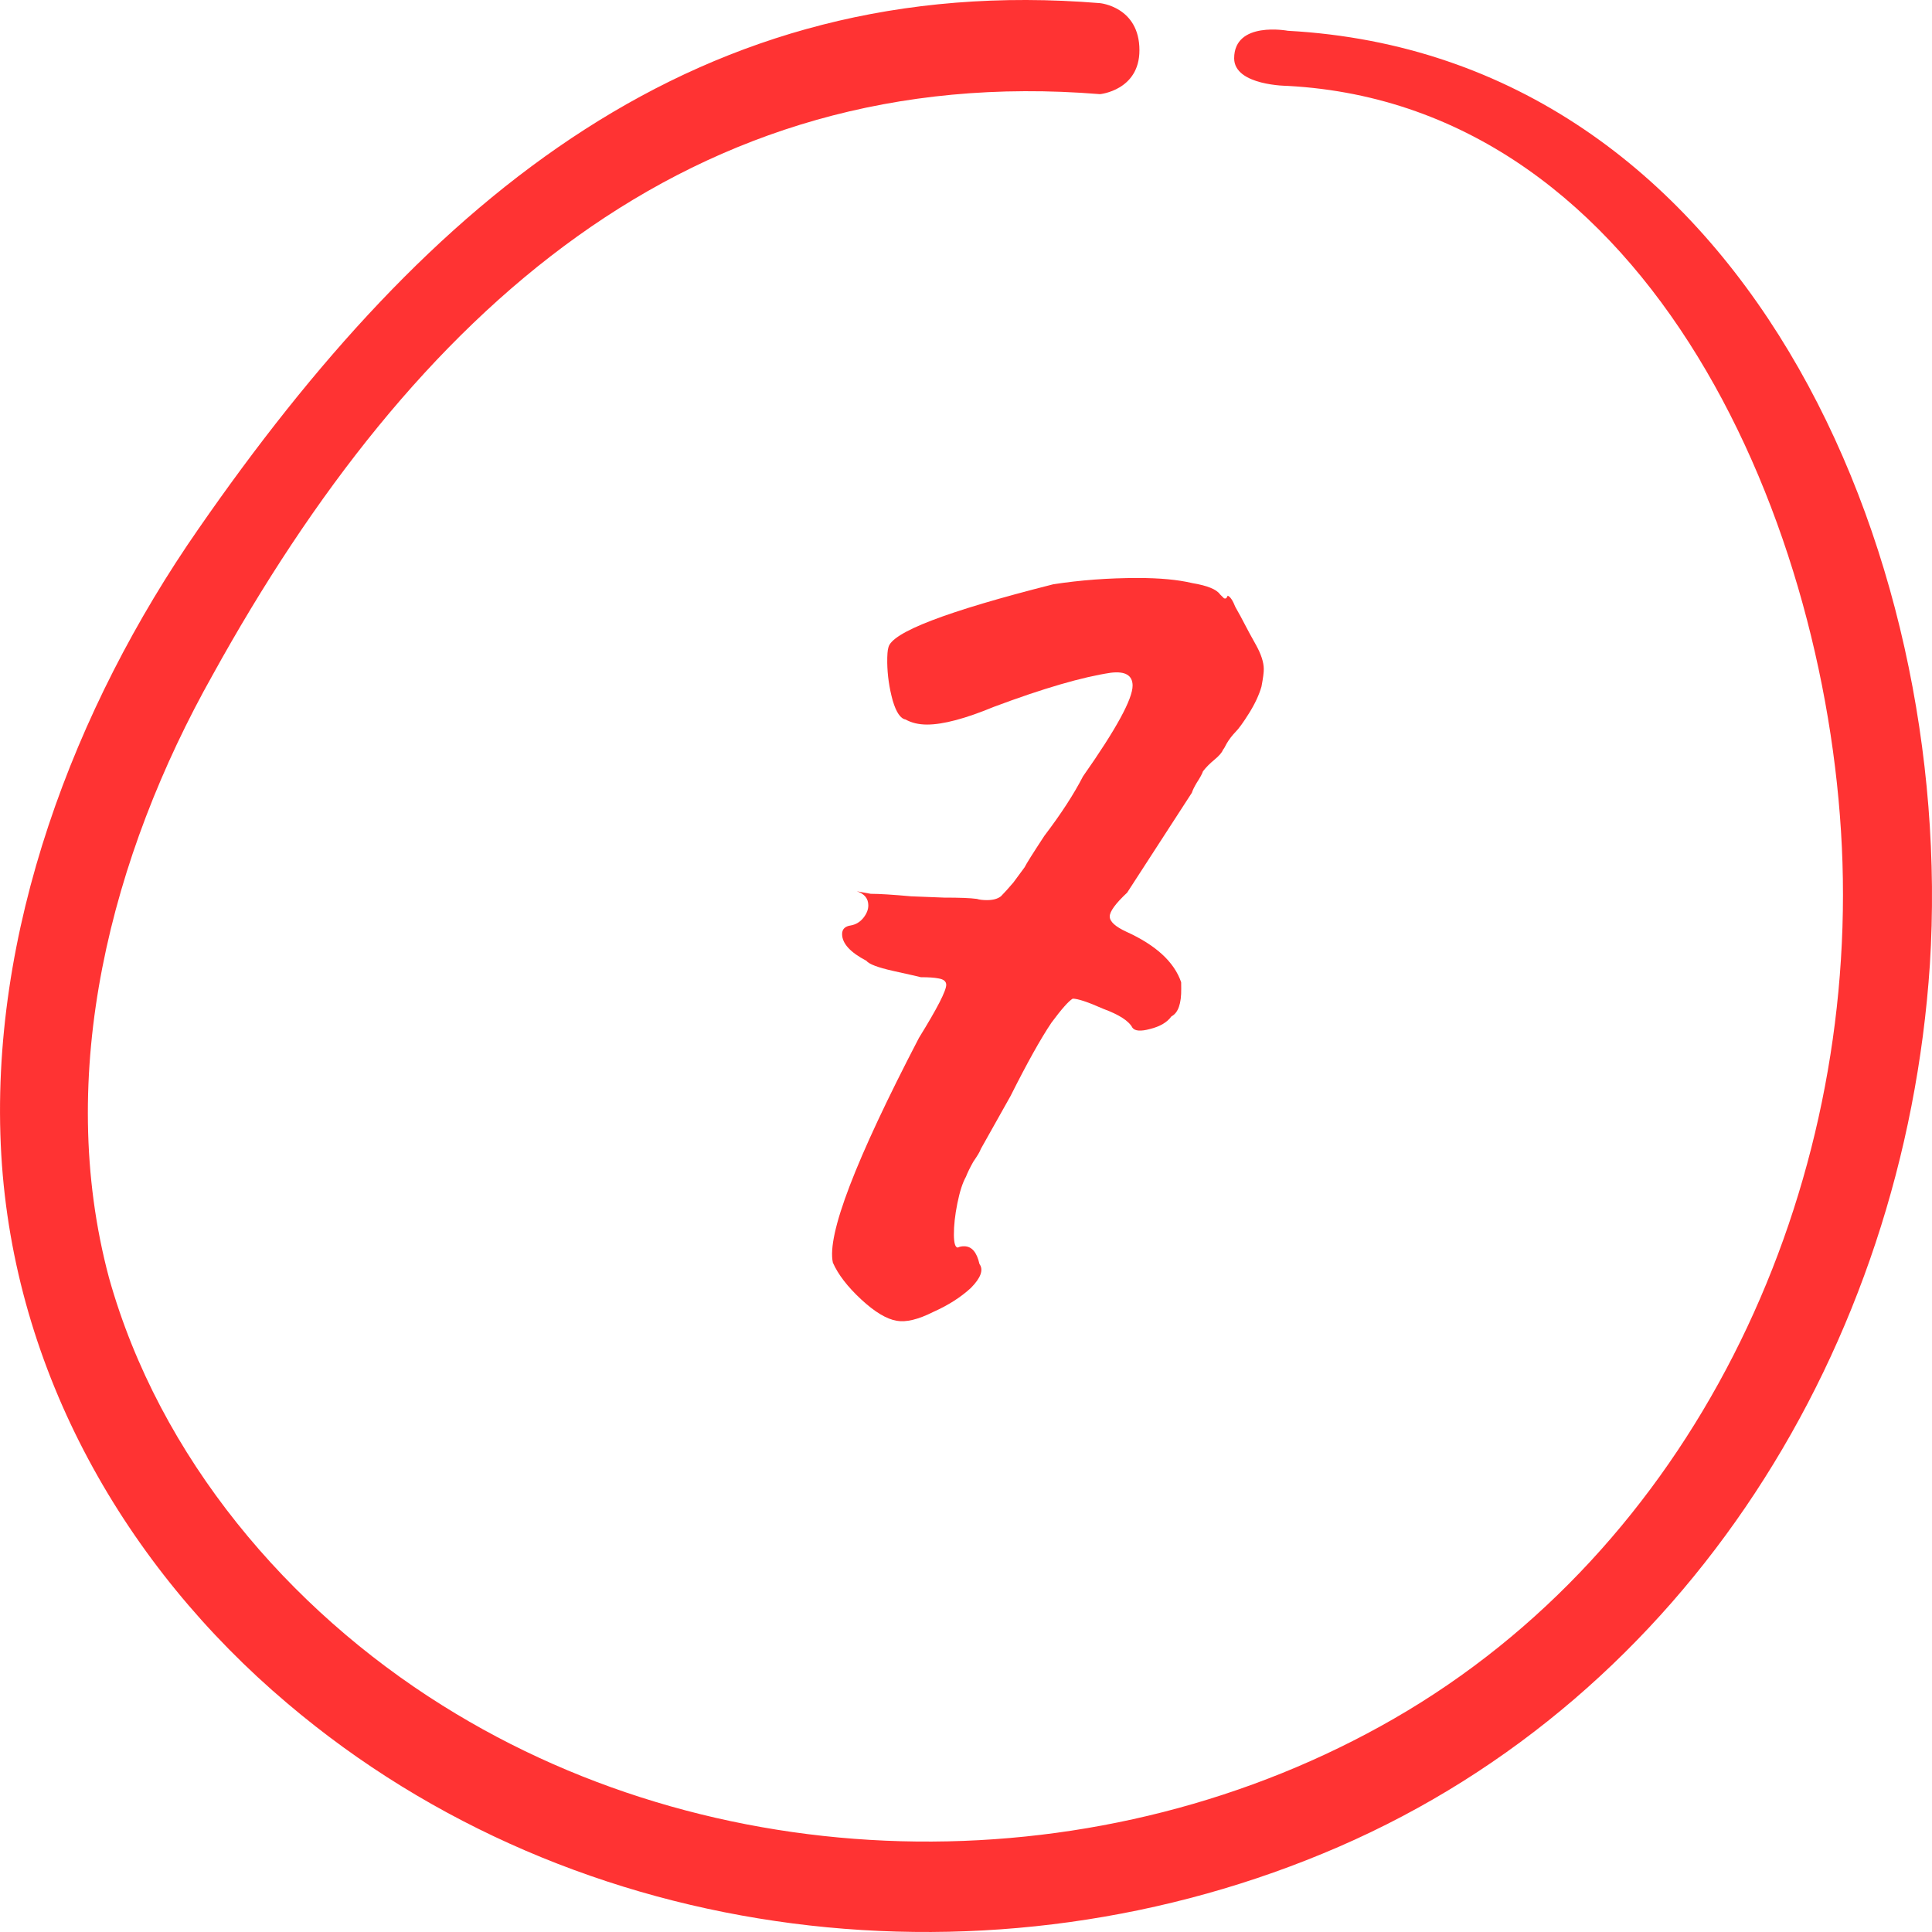
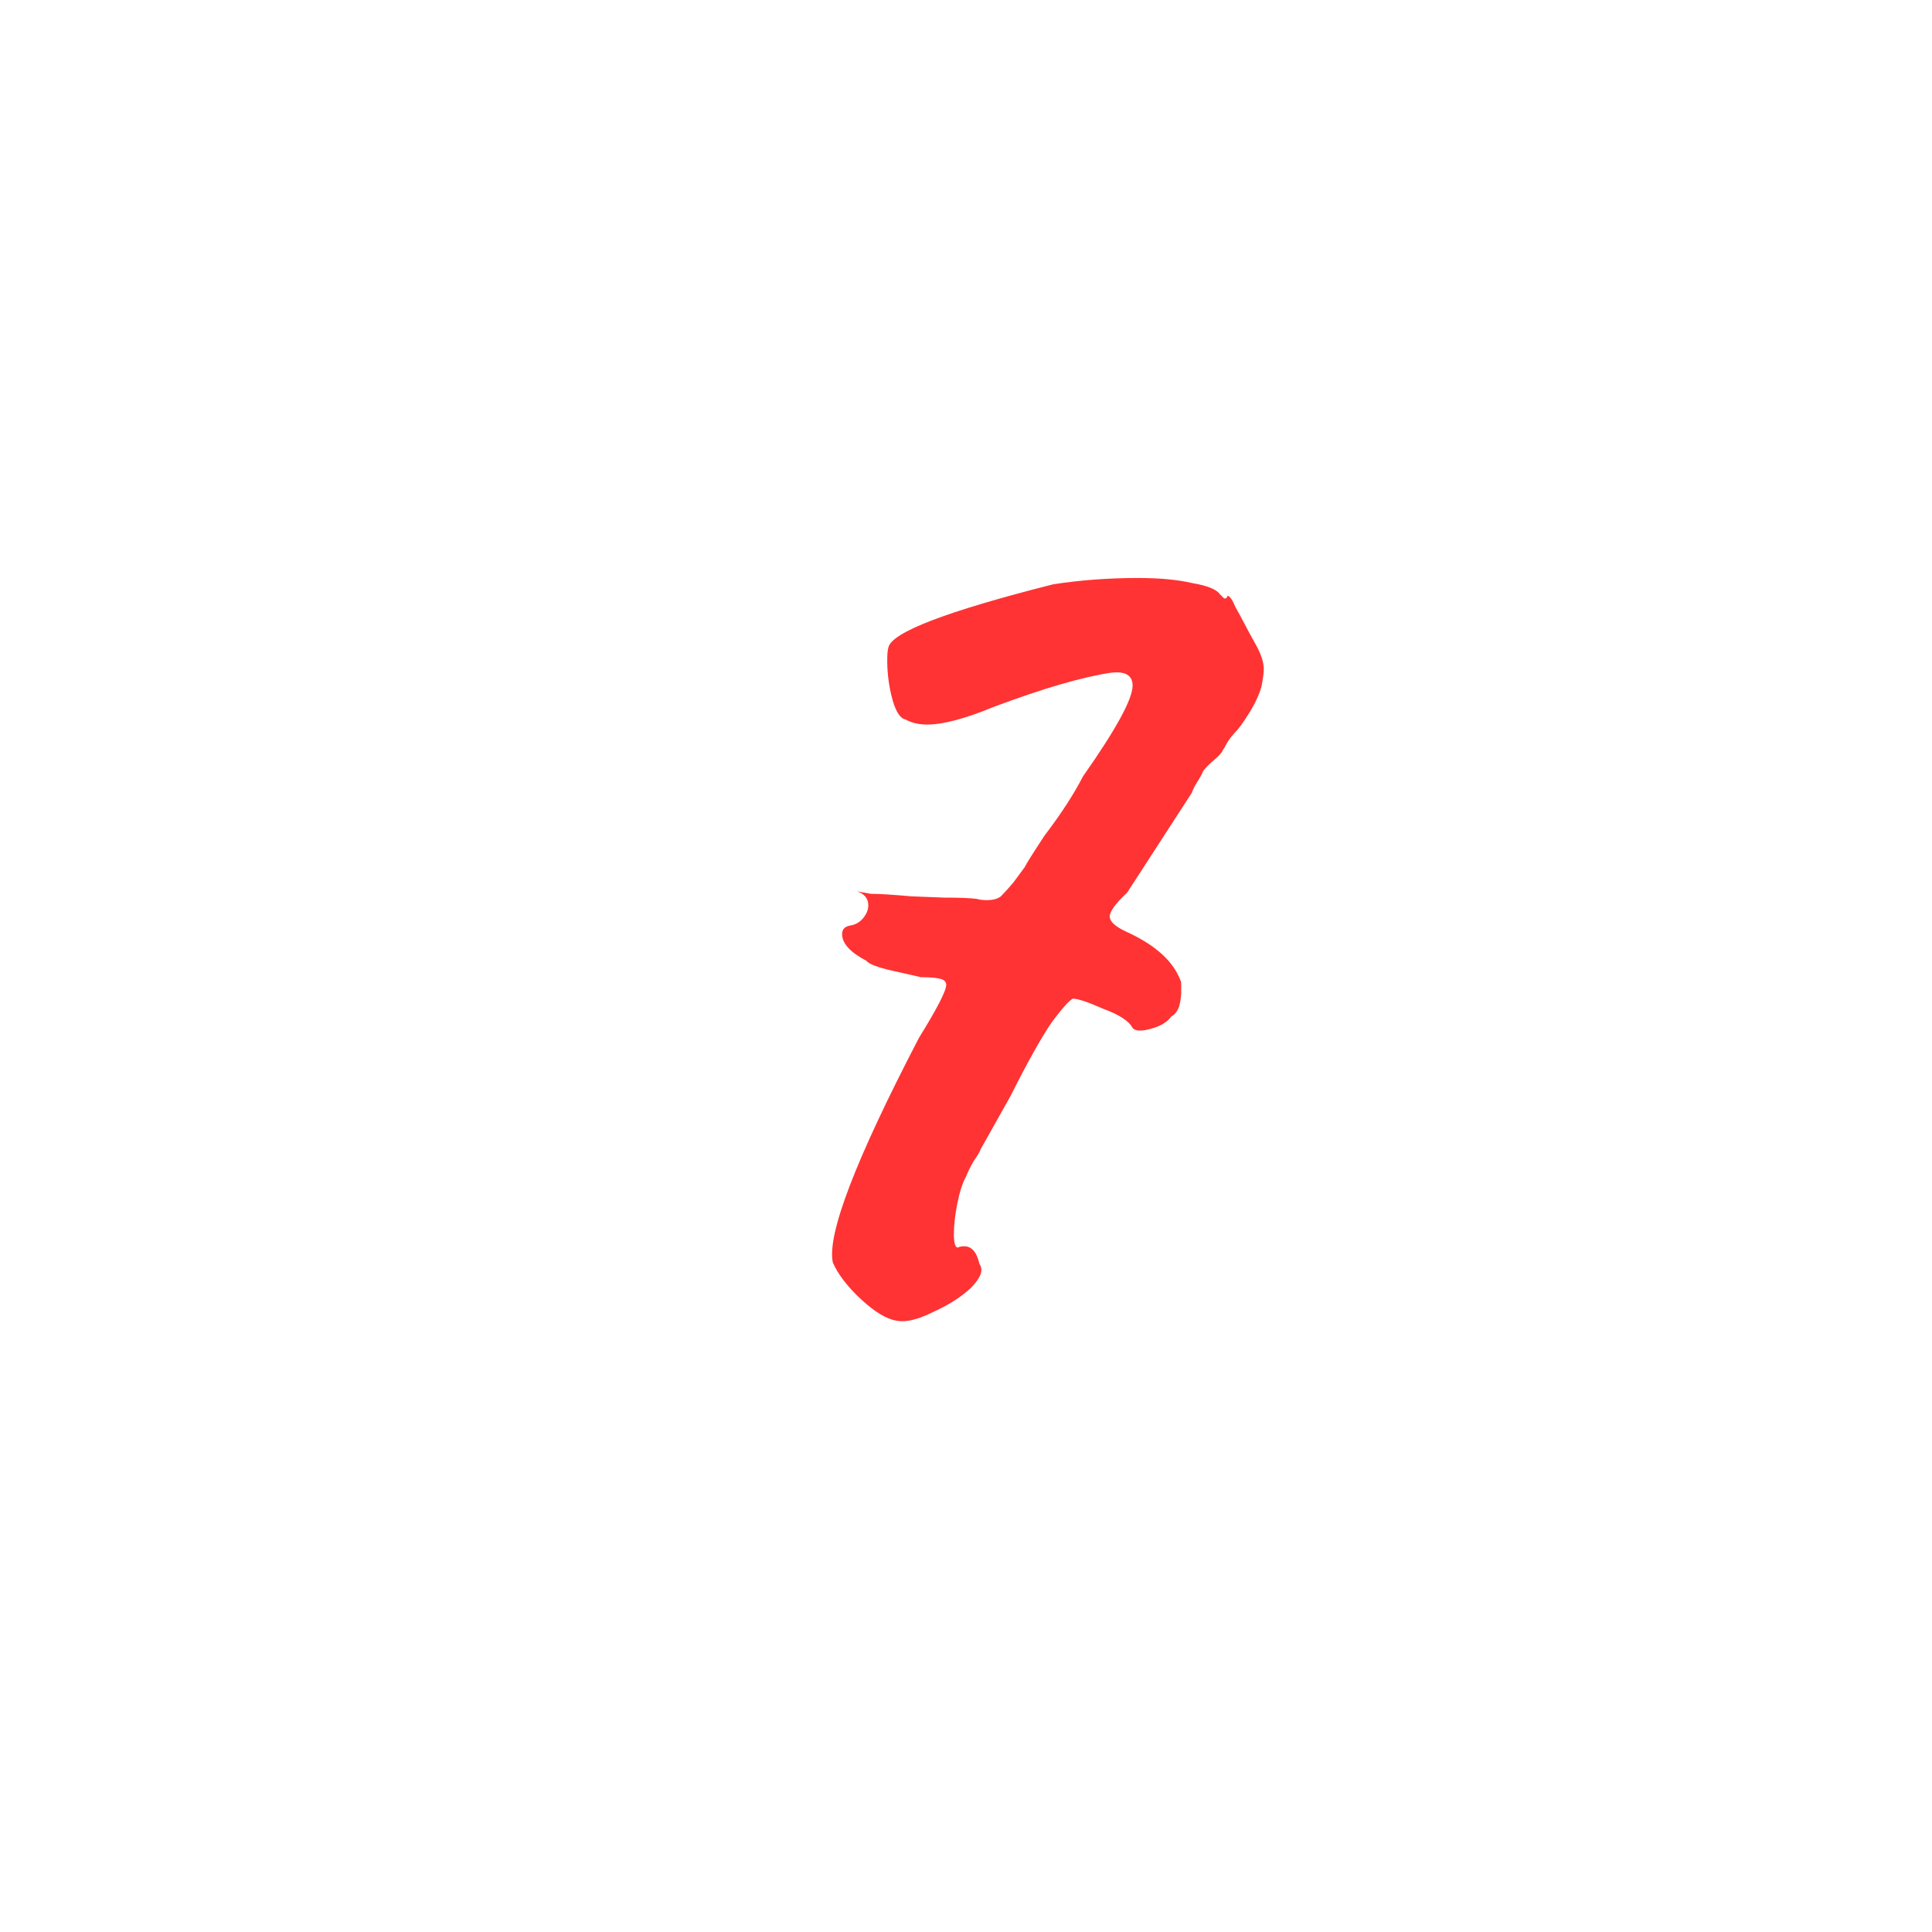
<svg xmlns="http://www.w3.org/2000/svg" width="30" height="30" viewBox="0 0 30 30" fill="none">
-   <path d="M19.998 1.334C25.65 1.641 28.447 8.215 28.61 13.398C28.776 18.735 26.241 24.039 21.649 26.685C17.153 29.277 11.291 29.254 6.871 26.483C4.482 24.989 2.477 22.638 1.693 19.843C0.846 16.676 1.726 13.282 3.303 10.479C6.409 4.856 10.712 0.944 17.081 1.462C17.081 1.462 17.693 1.404 17.693 0.78C17.693 0.105 17.081 0.049 17.081 0.049C10.856 -0.461 6.651 3.058 3.08 8.215C1.154 10.986 -0.18 14.484 0.02 17.932C0.217 21.303 1.946 24.323 4.46 26.448C8.964 30.273 15.443 30.997 20.788 28.677C26.187 26.335 29.569 20.929 29.967 14.979C30.373 8.545 27.049 0.863 19.998 0.478C19.998 0.478 19.164 0.32 19.164 0.906C19.165 1.332 19.998 1.334 19.998 1.334Z" fill="#FF3333" />
  <path d="M13.924 20.509C13.767 20.483 13.582 20.372 13.371 20.176C13.16 19.98 13.014 19.79 12.933 19.607C12.837 19.175 13.283 18.012 14.27 16.115C14.553 15.658 14.694 15.383 14.693 15.291C14.692 15.239 14.653 15.206 14.574 15.193C14.509 15.18 14.417 15.174 14.299 15.174C14.247 15.161 14.103 15.128 13.867 15.076C13.631 15.023 13.493 14.971 13.453 14.919C13.203 14.788 13.078 14.651 13.076 14.507C13.075 14.428 13.121 14.383 13.212 14.37C13.29 14.356 13.355 14.317 13.407 14.252C13.459 14.186 13.484 14.121 13.483 14.056C13.482 13.951 13.423 13.879 13.305 13.84L13.521 13.879C13.652 13.879 13.861 13.892 14.149 13.918L14.659 13.938C14.895 13.938 15.065 13.944 15.169 13.958C15.209 13.971 15.261 13.977 15.327 13.977C15.418 13.977 15.49 13.958 15.542 13.918C15.594 13.866 15.658 13.794 15.736 13.703C15.813 13.598 15.871 13.52 15.91 13.467C15.935 13.415 16.038 13.251 16.218 12.977C16.477 12.637 16.676 12.329 16.817 12.055C17.332 11.322 17.589 10.852 17.587 10.643C17.585 10.486 17.473 10.42 17.251 10.446C16.807 10.512 16.201 10.688 15.432 10.976C14.99 11.159 14.644 11.251 14.396 11.251C14.265 11.251 14.153 11.224 14.061 11.172C13.983 11.159 13.916 11.061 13.862 10.878C13.808 10.682 13.78 10.486 13.777 10.289C13.776 10.172 13.782 10.093 13.795 10.054C13.845 9.819 14.698 9.492 16.354 9.073C16.772 9.008 17.21 8.975 17.668 8.975C18.008 8.975 18.289 9.001 18.512 9.054C18.748 9.093 18.892 9.152 18.945 9.23C18.958 9.243 18.978 9.263 19.005 9.289C19.031 9.302 19.05 9.289 19.063 9.25C19.102 9.263 19.142 9.322 19.183 9.426C19.236 9.518 19.289 9.616 19.343 9.721C19.369 9.773 19.423 9.871 19.503 10.015C19.583 10.159 19.623 10.283 19.624 10.387C19.625 10.44 19.613 10.531 19.588 10.662C19.55 10.793 19.486 10.93 19.396 11.074C19.306 11.218 19.235 11.316 19.183 11.368C19.132 11.421 19.087 11.479 19.048 11.545C19.022 11.597 19.003 11.63 18.99 11.643C18.977 11.682 18.932 11.735 18.854 11.8C18.79 11.852 18.731 11.911 18.68 11.976C18.667 12.016 18.635 12.075 18.584 12.153C18.545 12.218 18.519 12.271 18.507 12.31L17.503 13.86C17.322 14.03 17.231 14.154 17.232 14.232C17.233 14.311 17.319 14.389 17.49 14.468C17.95 14.677 18.233 14.938 18.341 15.252L18.342 15.35C18.345 15.586 18.294 15.729 18.19 15.782C18.125 15.873 18.015 15.939 17.858 15.978C17.715 16.017 17.623 16.011 17.584 15.958C17.53 15.854 17.379 15.756 17.129 15.664C16.893 15.559 16.735 15.507 16.657 15.507C16.592 15.546 16.482 15.671 16.327 15.88C16.16 16.128 15.948 16.508 15.692 17.018L15.23 17.841C15.217 17.881 15.178 17.946 15.114 18.038C15.063 18.129 15.024 18.208 14.999 18.273C14.947 18.365 14.903 18.502 14.866 18.685C14.829 18.868 14.811 19.032 14.812 19.175C14.813 19.306 14.834 19.372 14.873 19.372C14.899 19.358 14.932 19.352 14.971 19.352C15.089 19.352 15.168 19.444 15.209 19.627C15.275 19.718 15.231 19.842 15.076 19.999C14.92 20.143 14.726 20.267 14.491 20.372C14.257 20.49 14.068 20.535 13.924 20.509Z" fill="#FF3333" />
</svg>